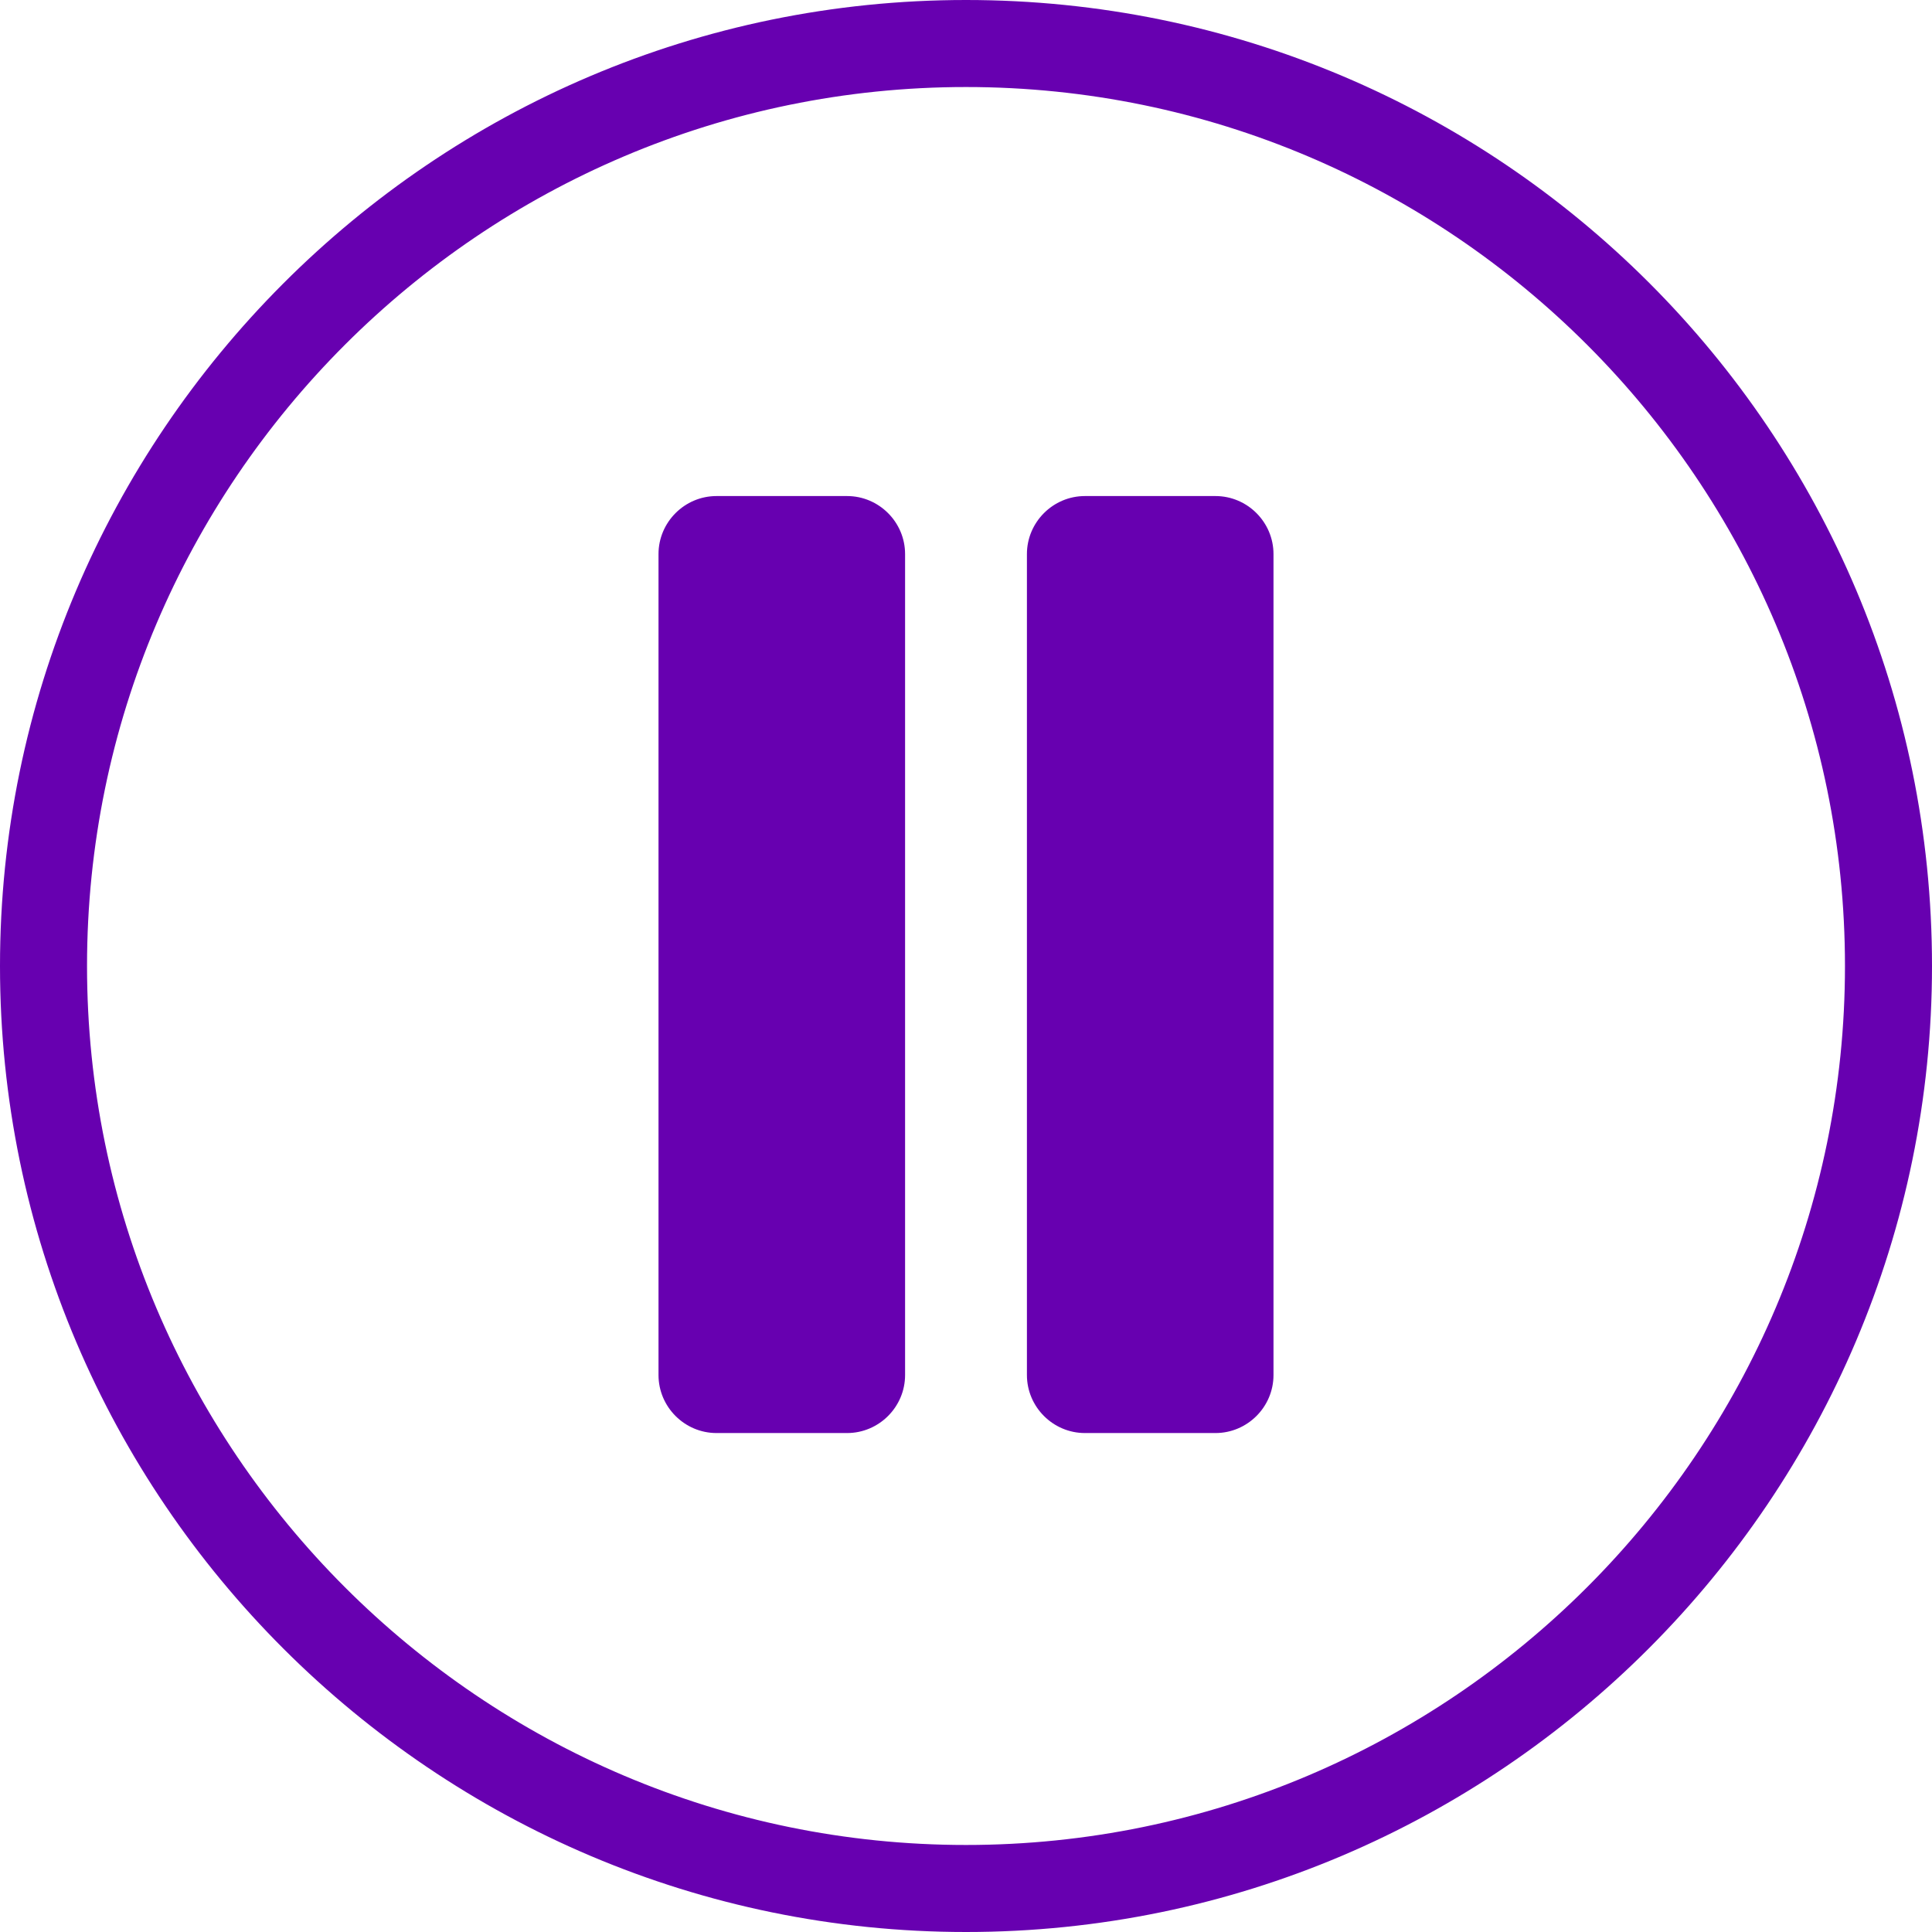
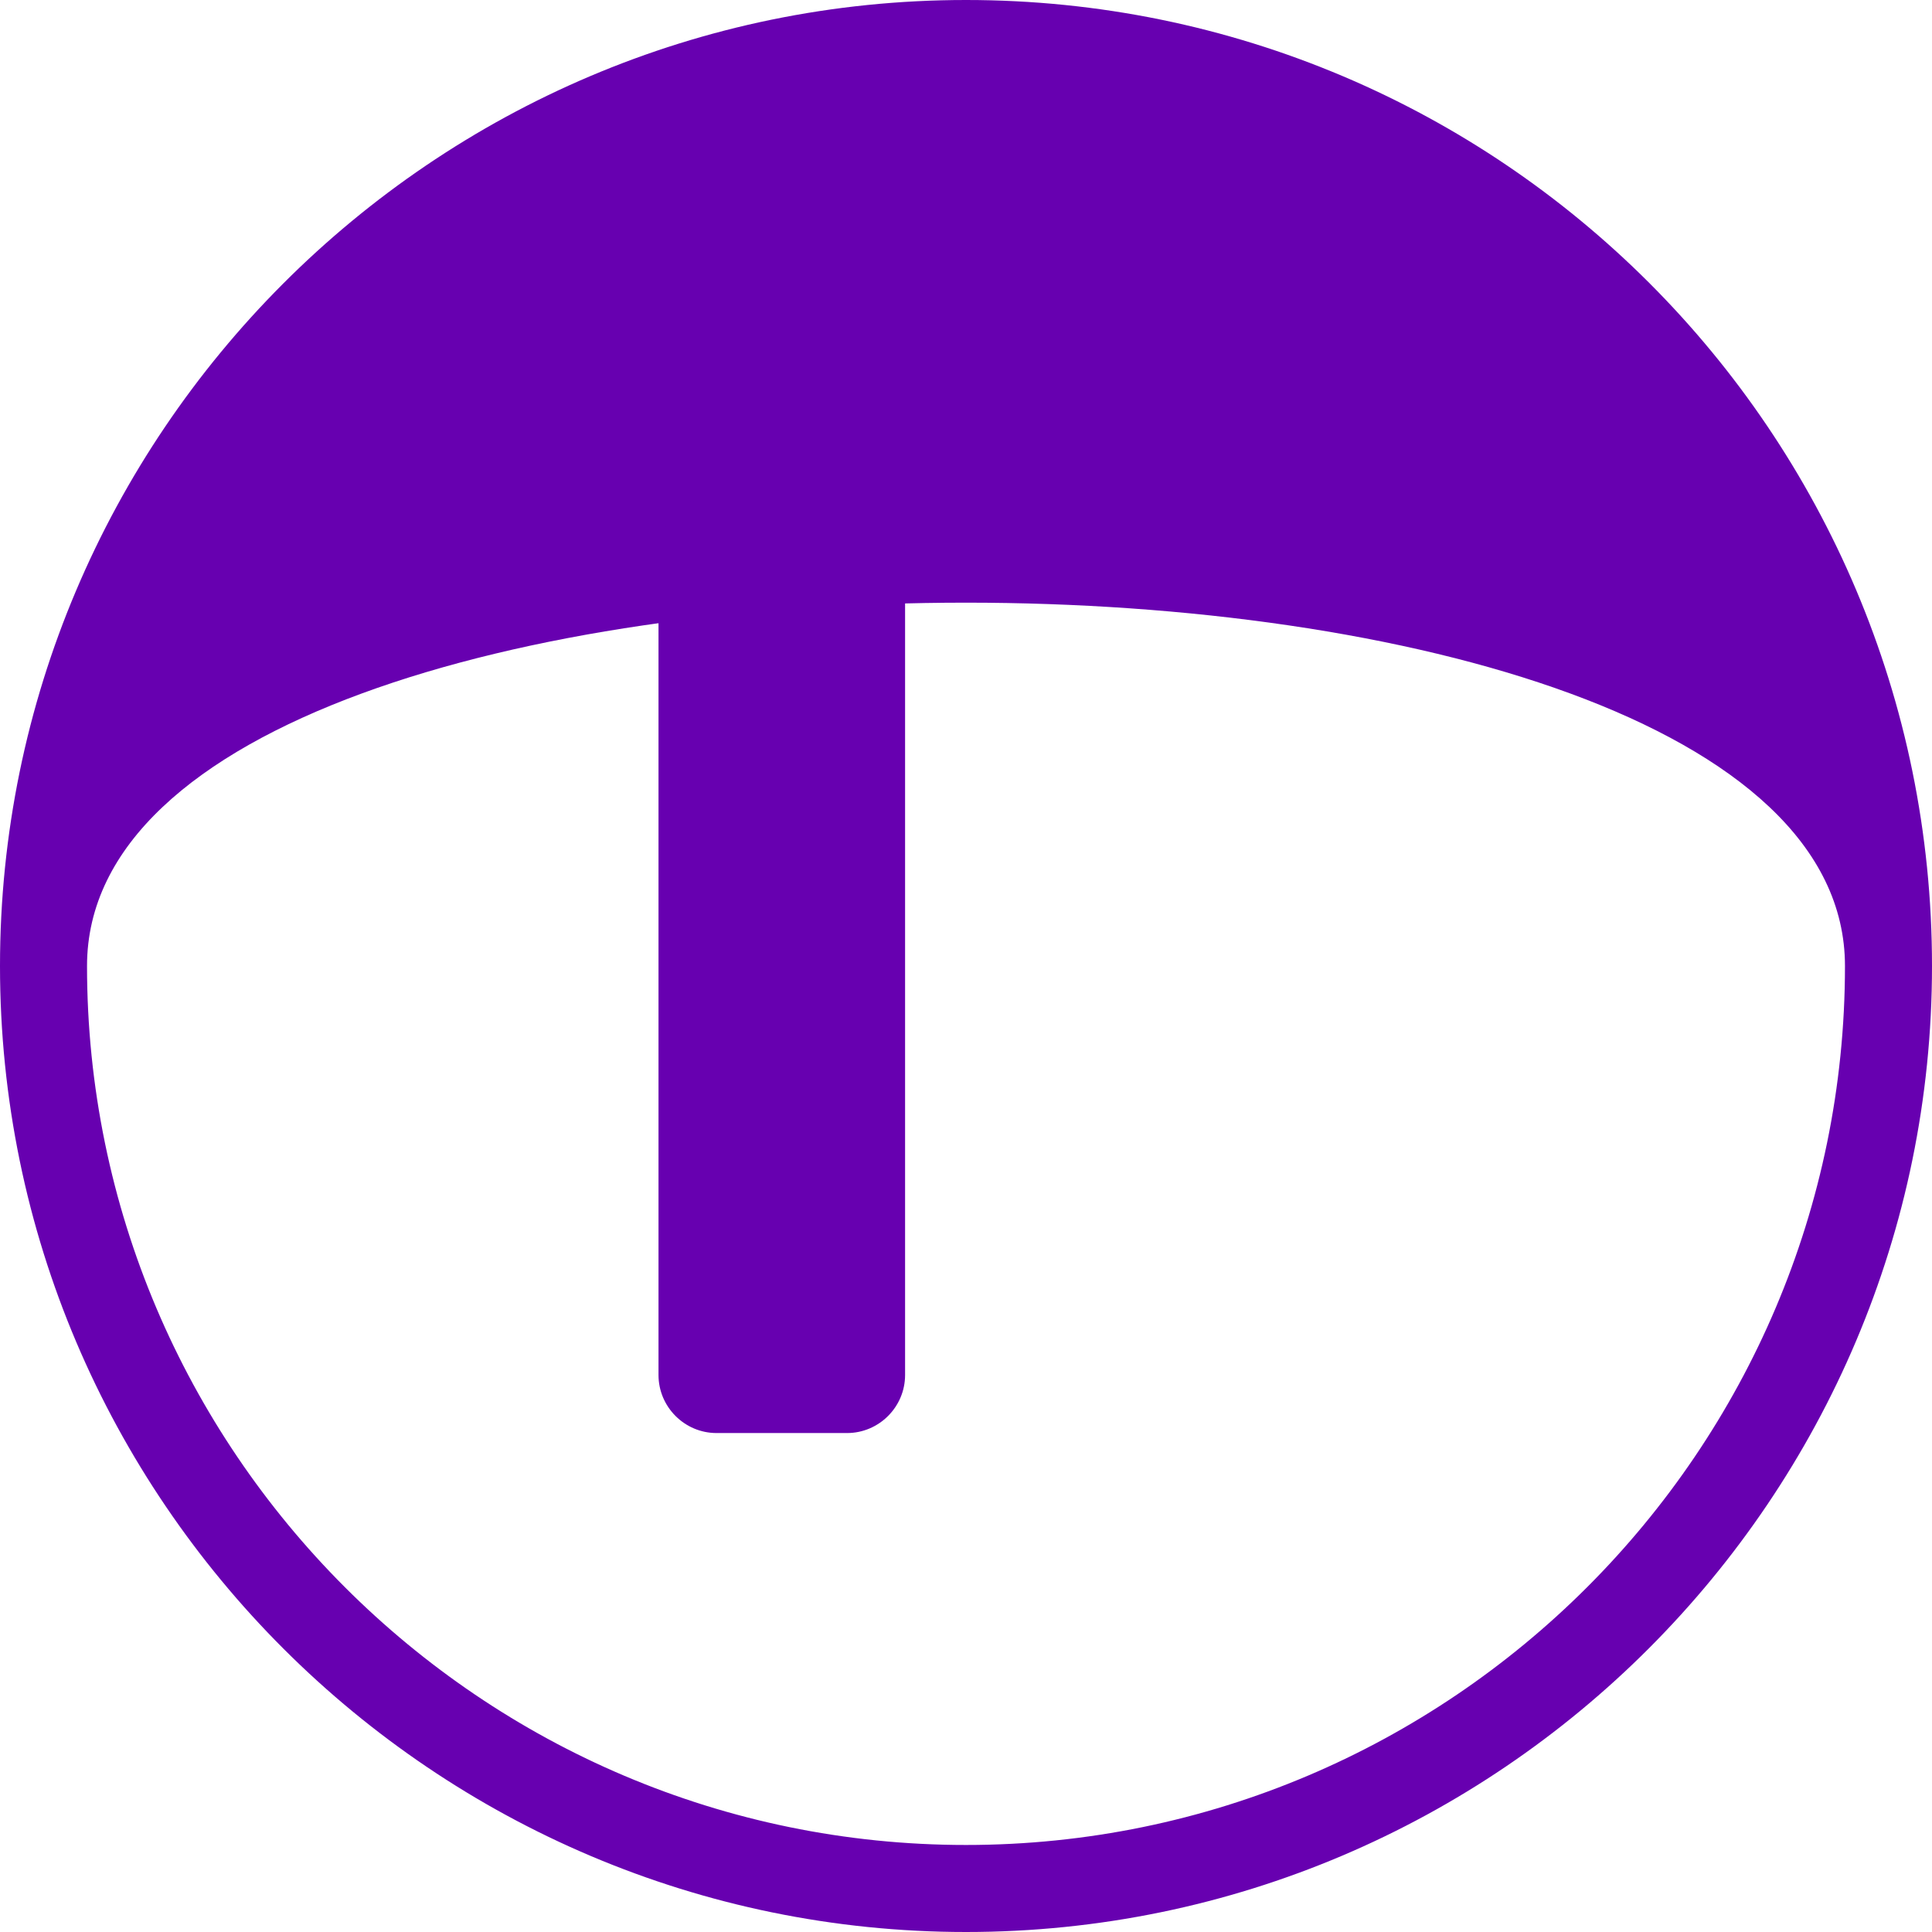
<svg xmlns="http://www.w3.org/2000/svg" fill="#6700b0" height="66.6" preserveAspectRatio="xMidYMid meet" version="1" viewBox="16.7 16.7 66.6 66.6" width="66.6" zoomAndPan="magnify">
  <g id="change1_1">
-     <path d="M50,16.7c-18.4,0-33.3,15-33.3,33.3c0,18.4,15,33.3,33.3,33.3c18.4,0,33.3-15,33.3-33.3C83.3,31.6,68.4,16.7,50,16.7z M50,80.3c-16.7,0-30.3-13.6-30.3-30.3S33.3,19.7,50,19.7S80.3,33.3,80.3,50S66.7,80.3,50,80.3z" fill="inherit" />
+     <path d="M50,16.7c-18.4,0-33.3,15-33.3,33.3c0,18.4,15,33.3,33.3,33.3c18.4,0,33.3-15,33.3-33.3C83.3,31.6,68.4,16.7,50,16.7z M50,80.3c-16.7,0-30.3-13.6-30.3-30.3S80.3,33.3,80.3,50S66.7,80.3,50,80.3z" fill="inherit" />
    <path d="M45.9,33.8h-4.5c-1.1,0-2,0.9-2,2v28.3c0,1.1,0.9,2,2,2h4.5c1.1,0,2-0.9,2-2V35.8C47.9,34.7,47,33.8,45.9,33.8z" fill="inherit" />
-     <path d="M58.6,33.8h-4.5c-1.1,0-2,0.9-2,2v28.3c0,1.1,0.9,2,2,2h4.5c1.1,0,2-0.9,2-2V35.8C60.6,34.7,59.7,33.8,58.6,33.8z" fill="inherit" />
  </g>
</svg>